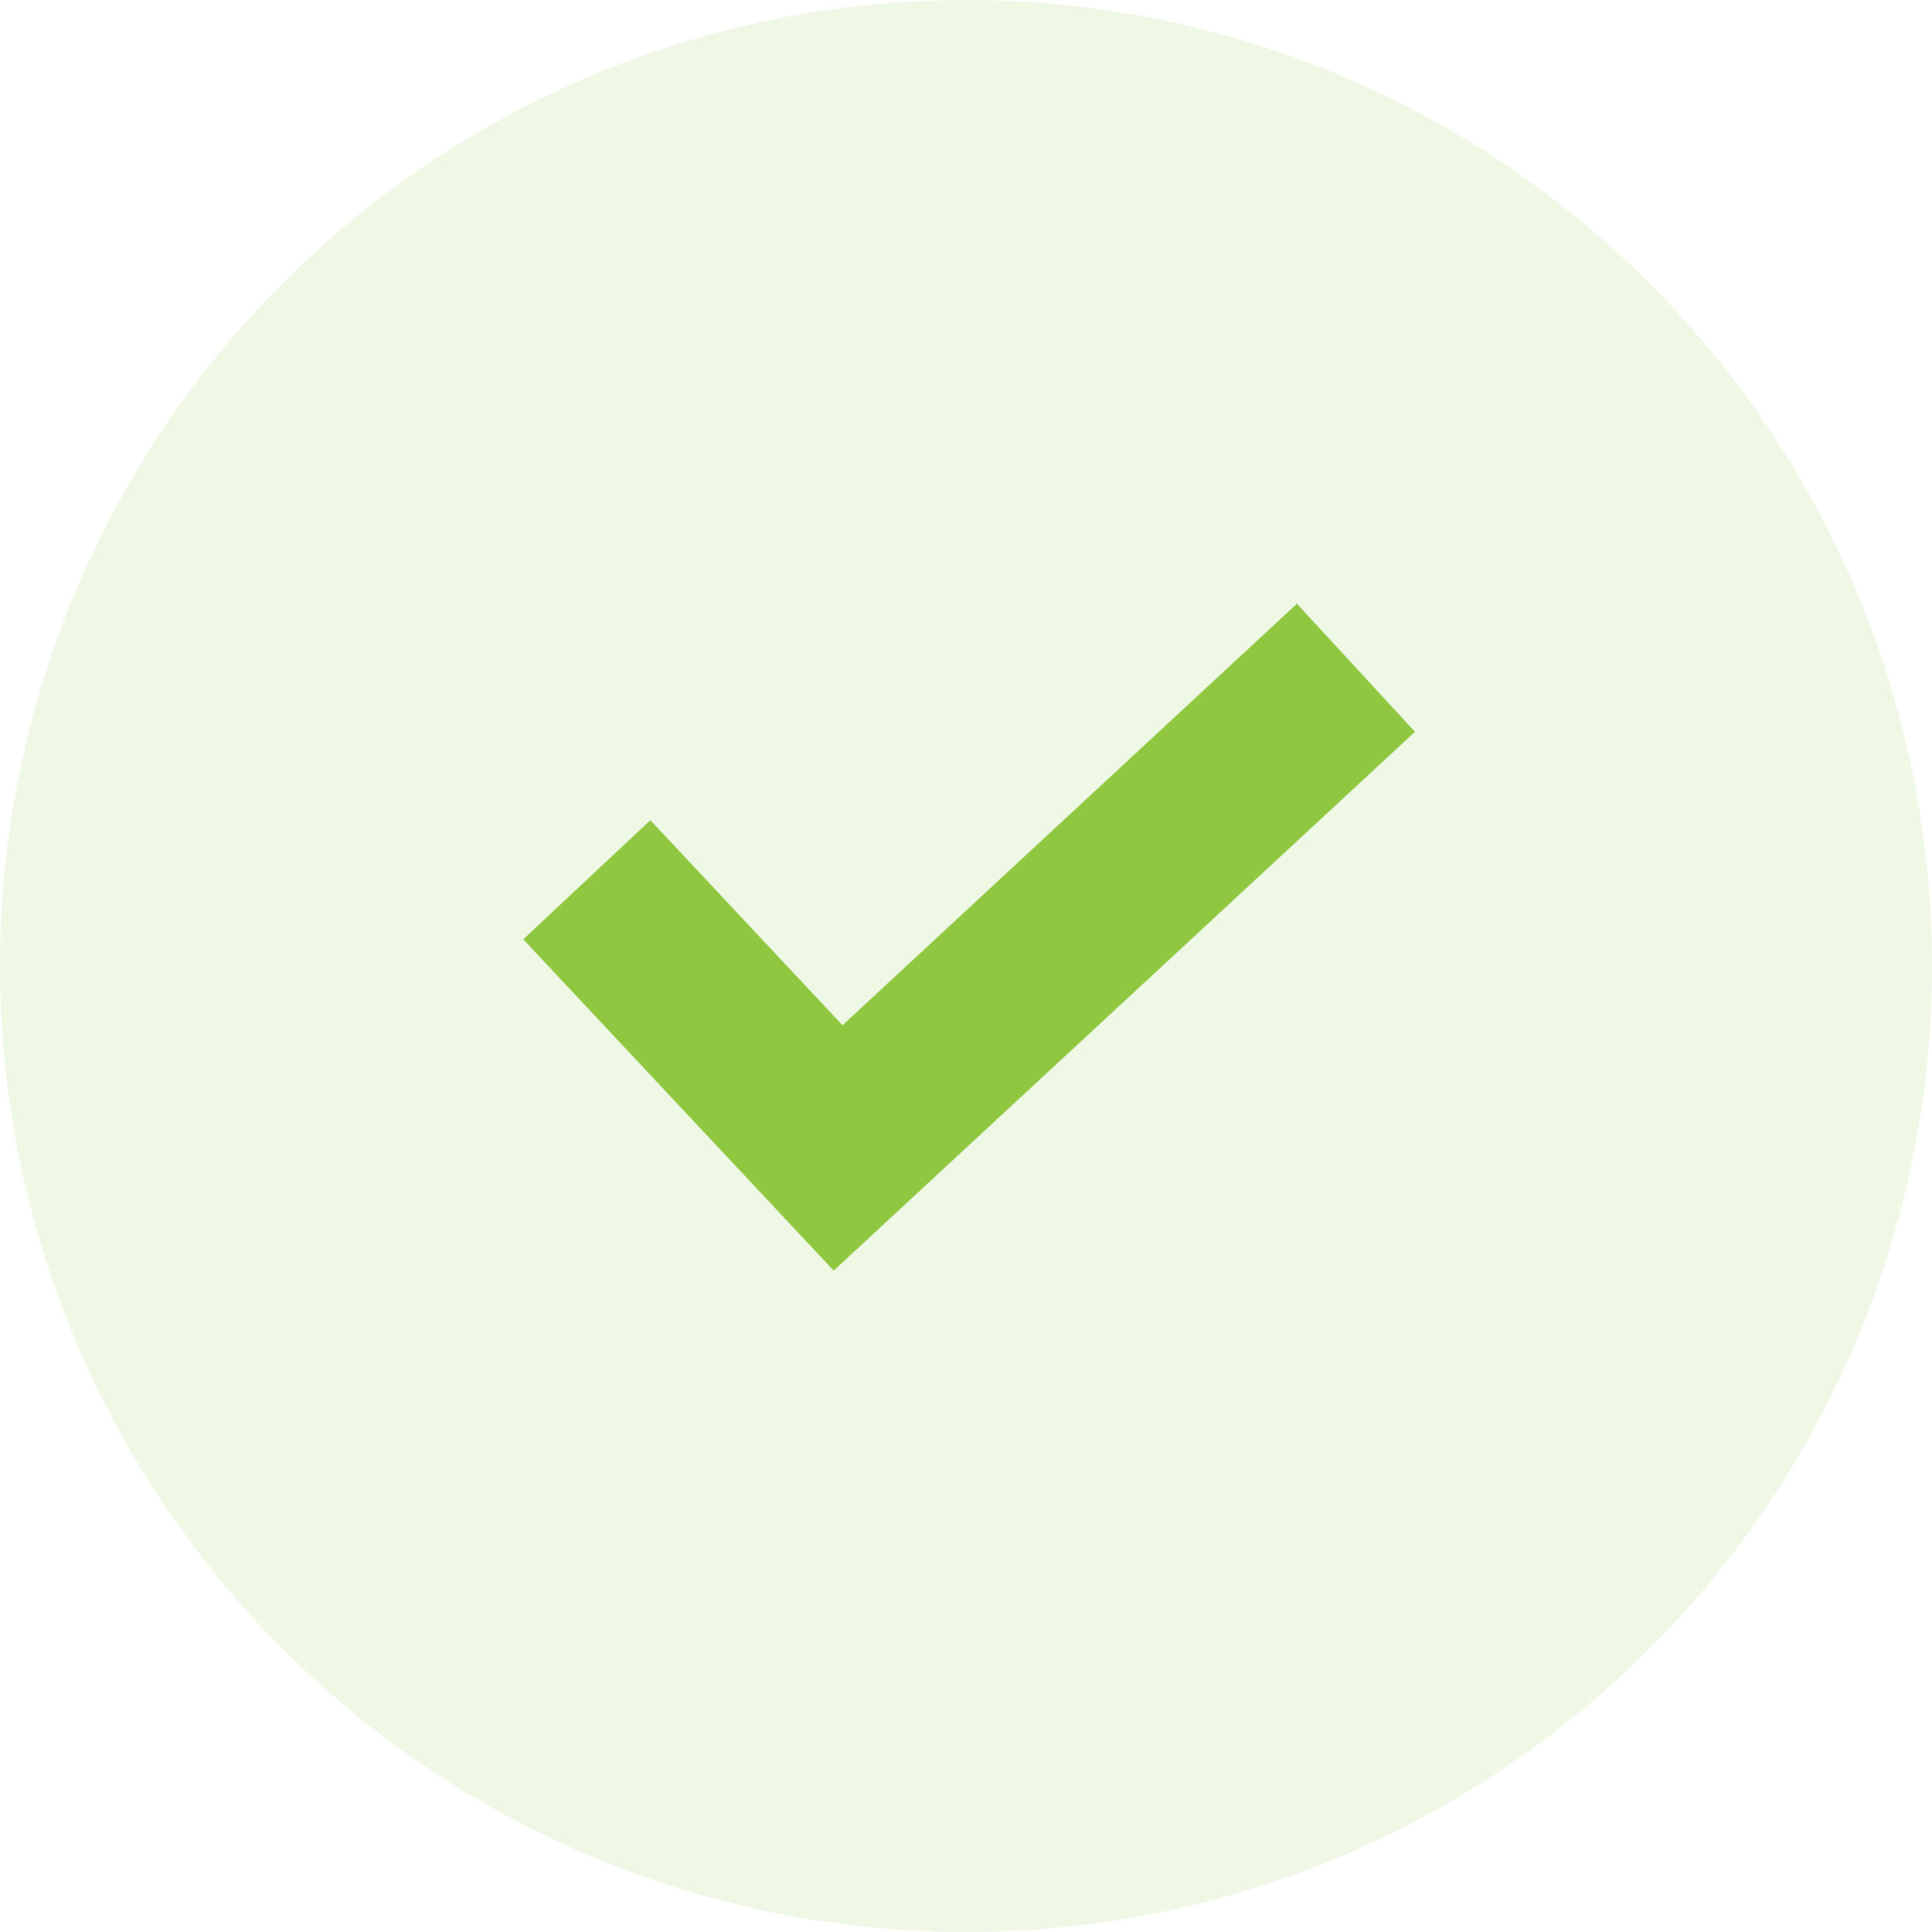
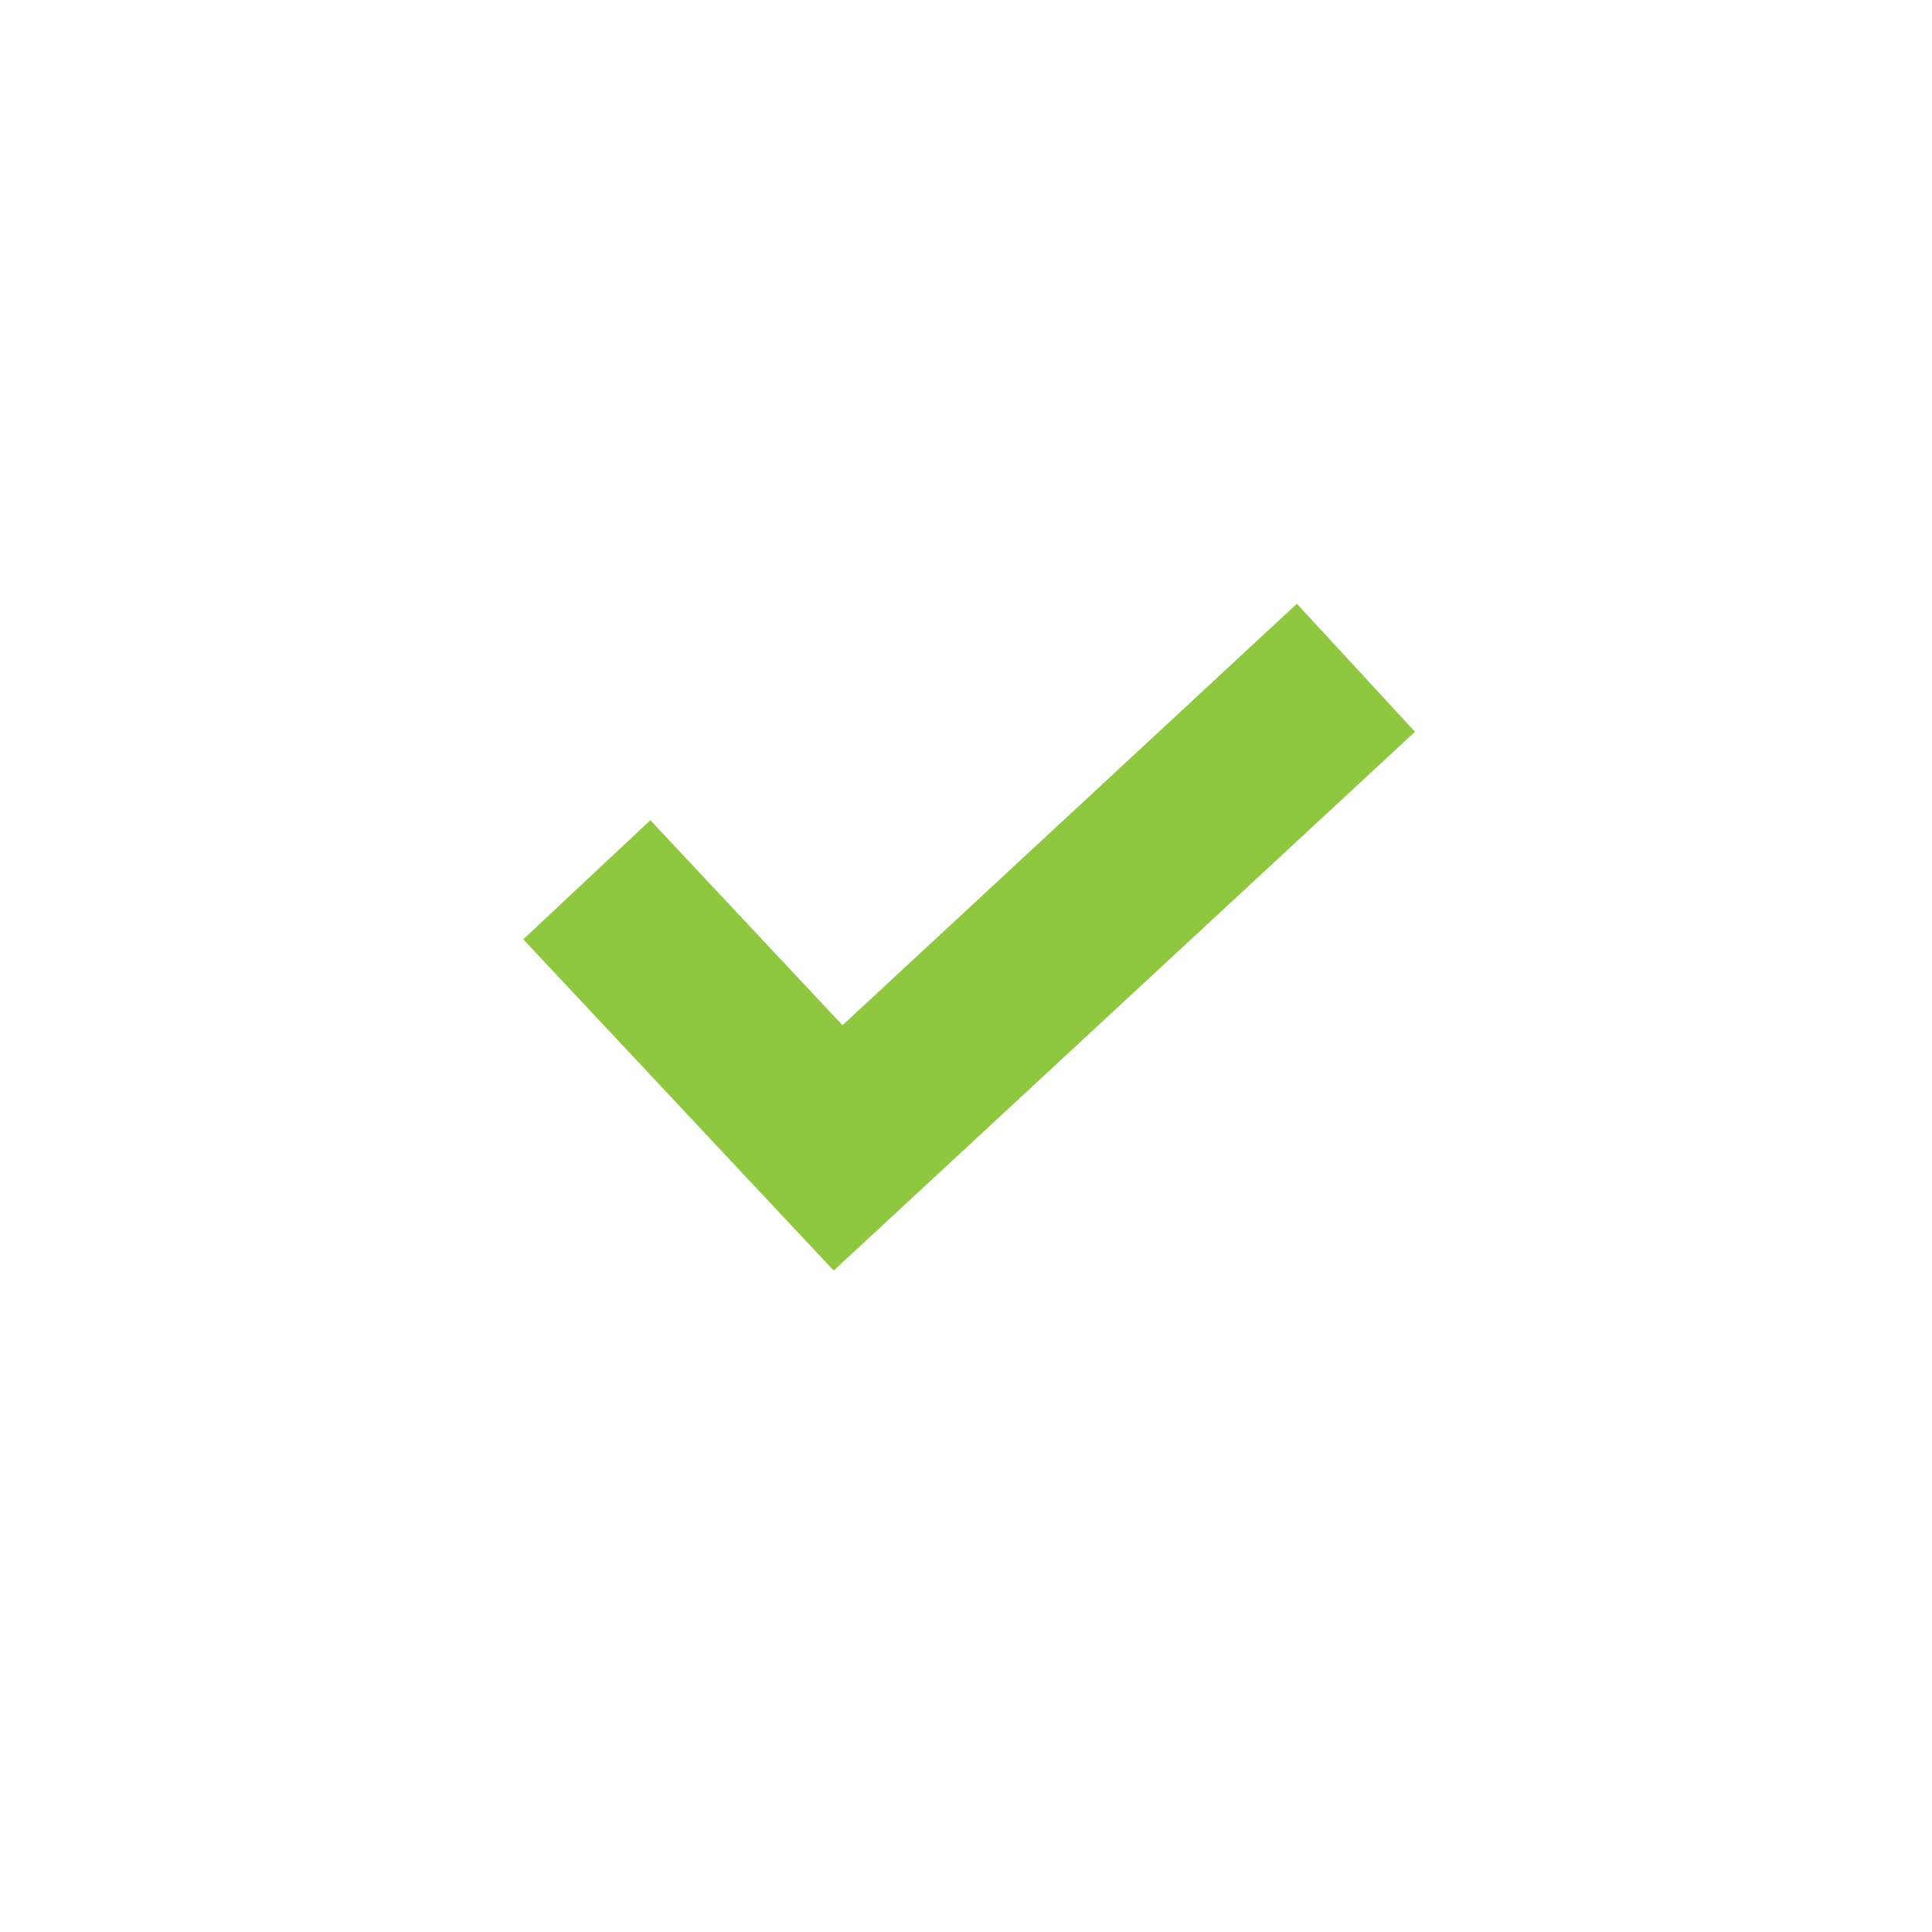
<svg xmlns="http://www.w3.org/2000/svg" width="48" height="48" viewBox="0 0 48 48">
  <g id="Group_3909" data-name="Group 3909" transform="translate(-968 -4198.28)">
-     <circle id="Ellipse_235" data-name="Ellipse 235" cx="24" cy="24" r="24" transform="translate(968 4198.28)" fill="#8fc741" opacity="0.138" />
-     <path id="check" d="M19.221,0,7.932,10.472,3.158,5.378,0,8.337l7.713,8.231L22.155,3.181Zm0,0" transform="translate(981 4213.28)" fill="#8fc741" />
+     <path id="check" d="M19.221,0,7.932,10.472,3.158,5.378,0,8.337l7.713,8.231L22.155,3.181m0,0" transform="translate(981 4213.28)" fill="#8fc741" />
  </g>
</svg>